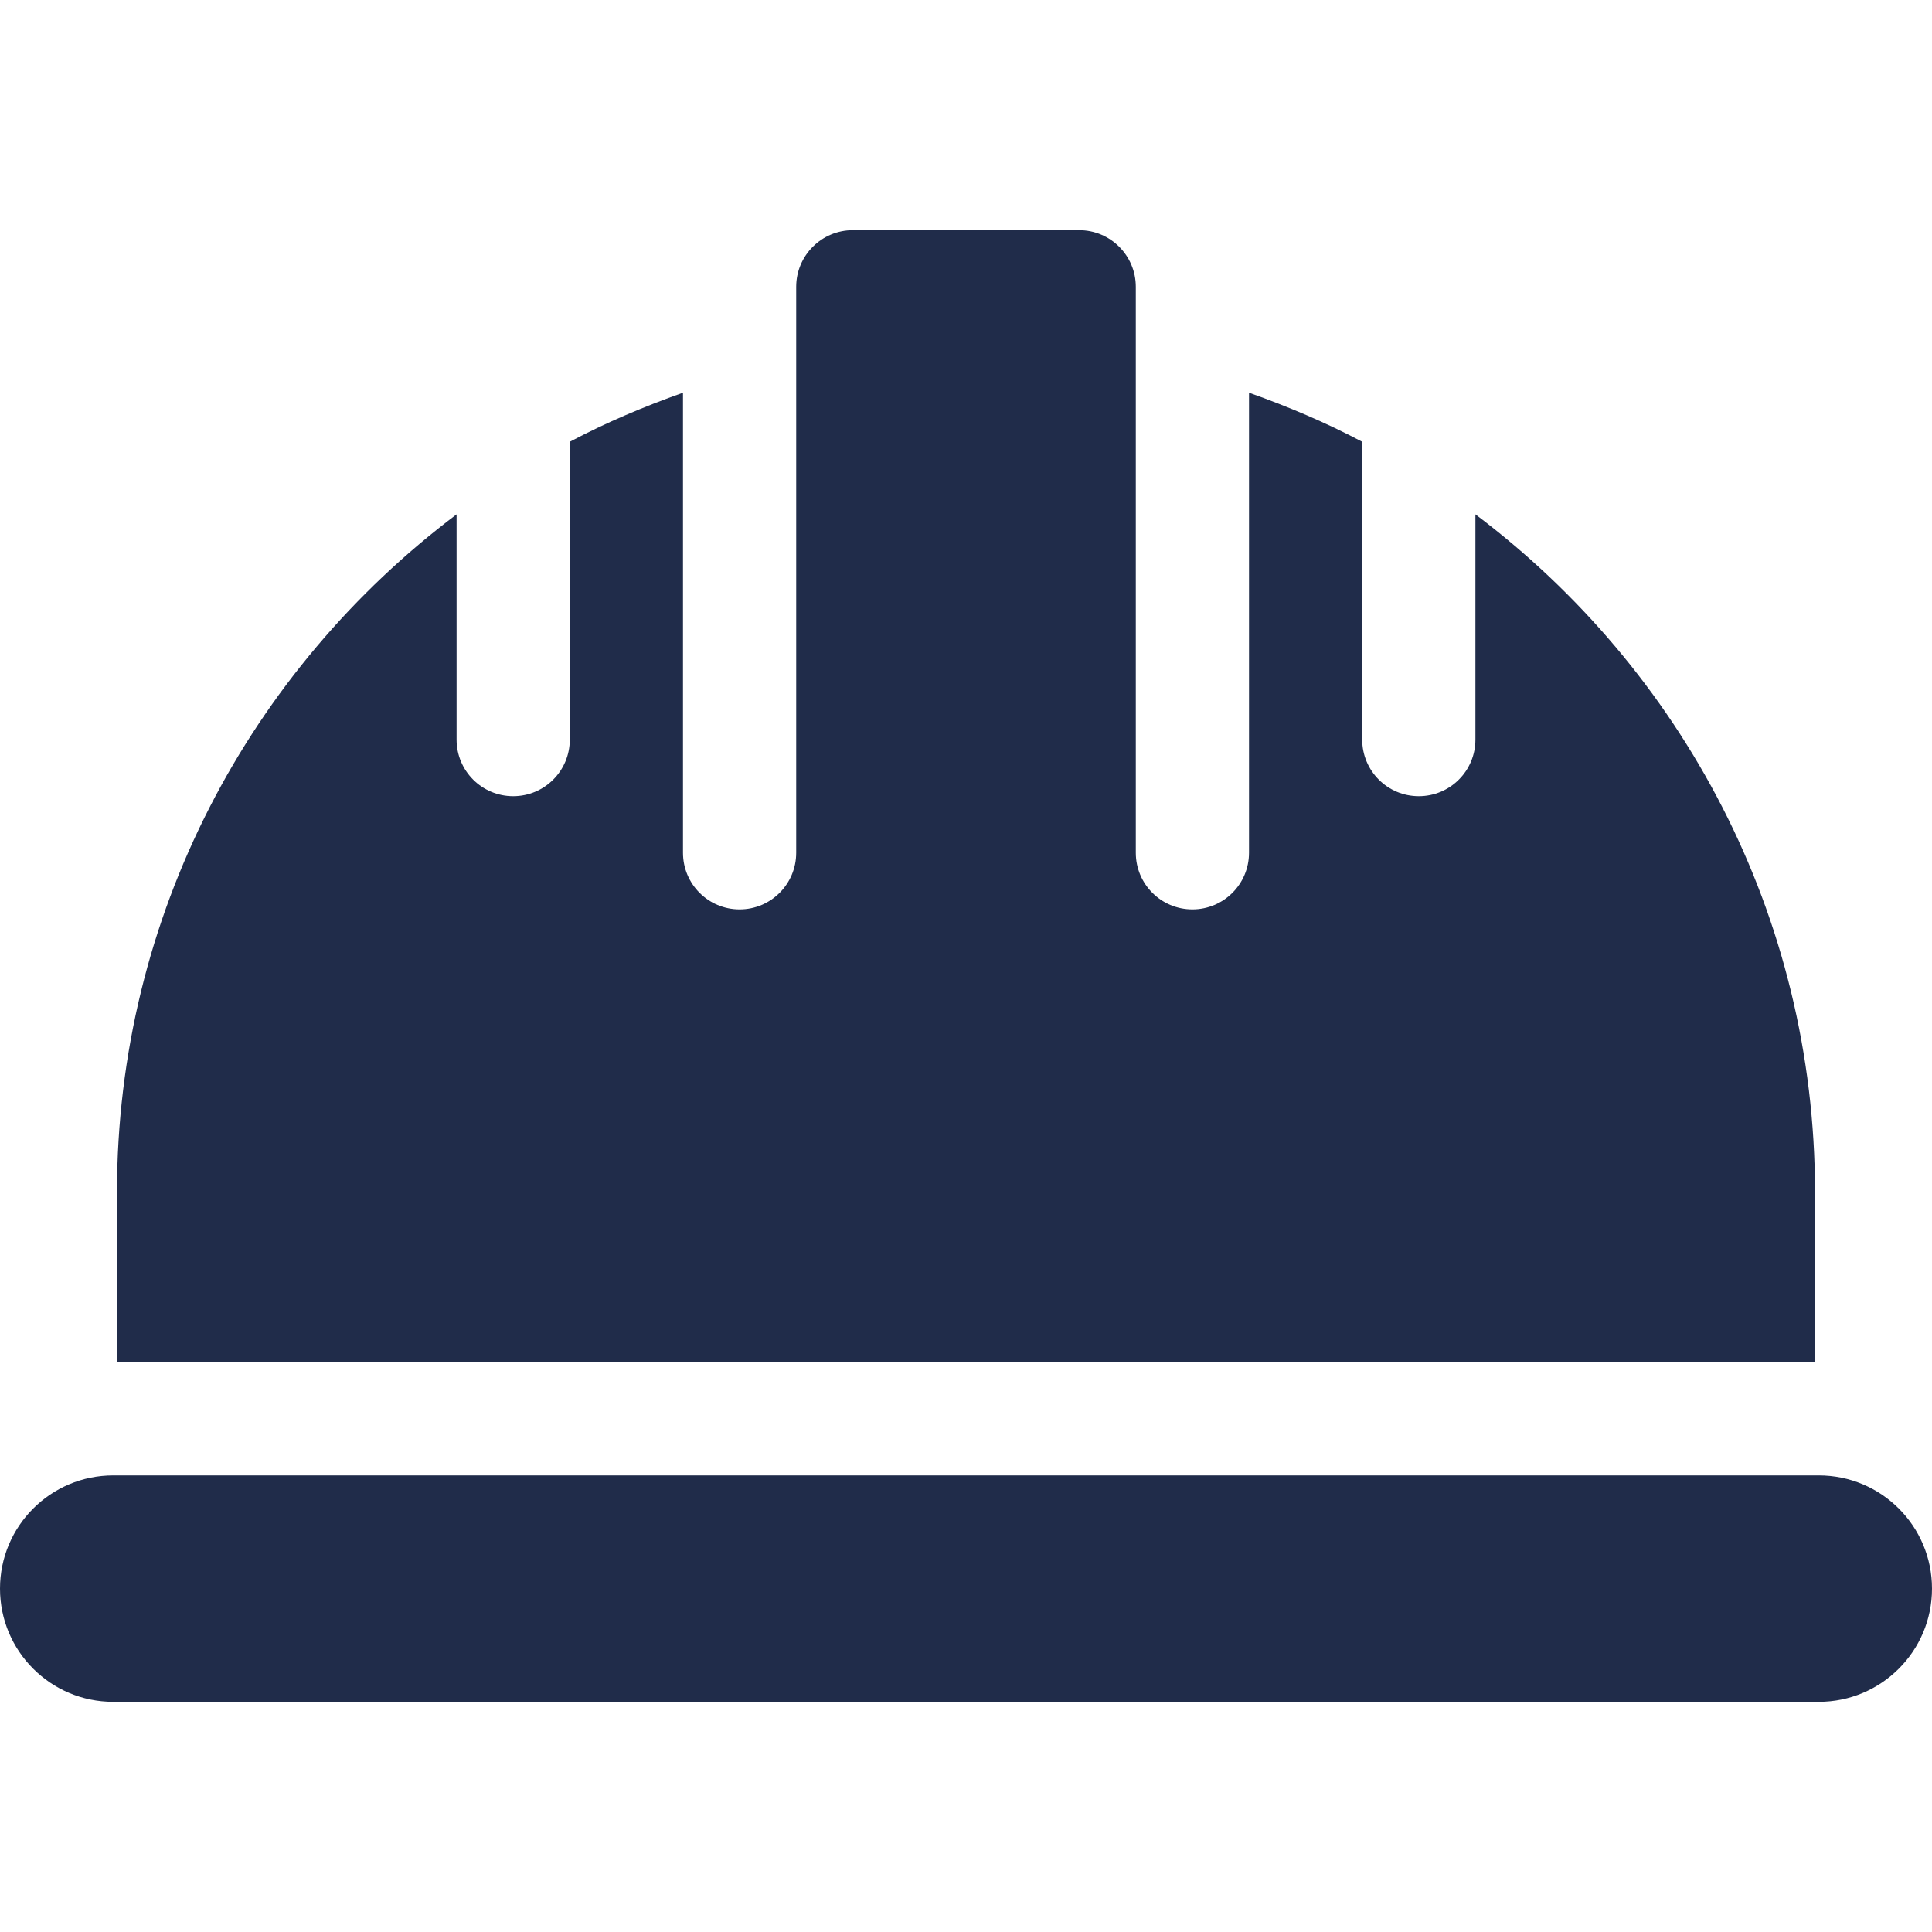
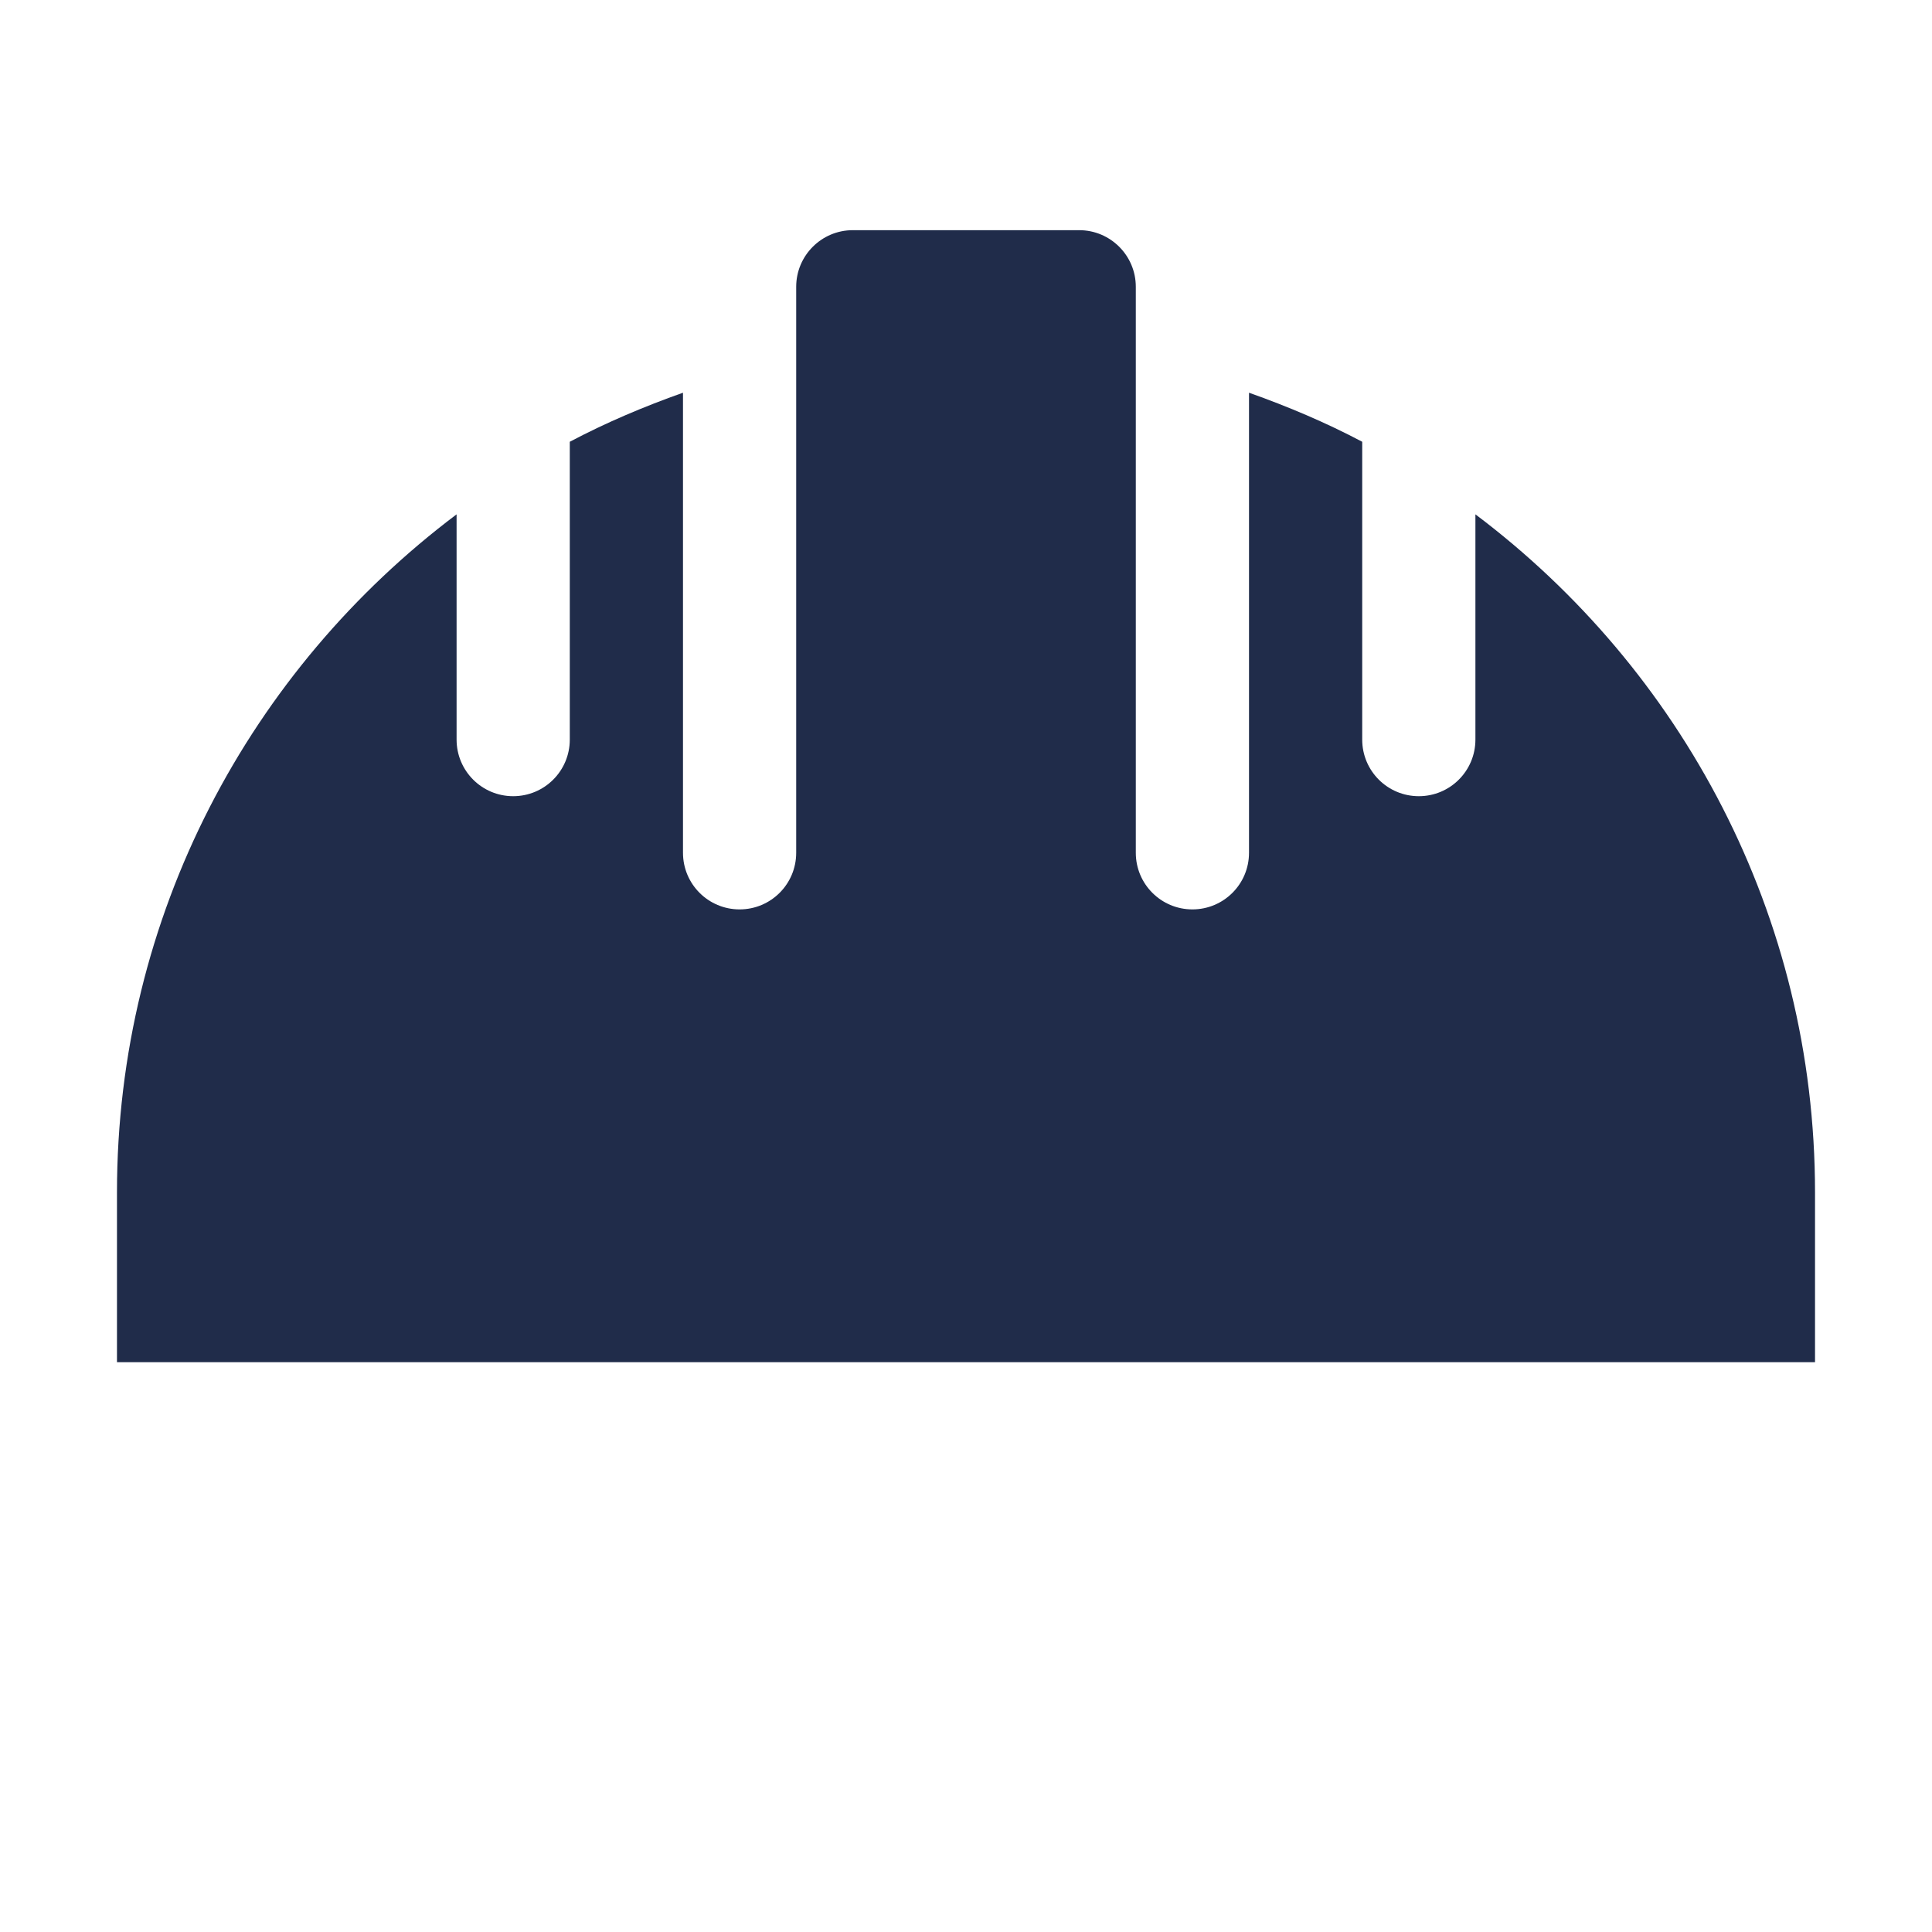
<svg xmlns="http://www.w3.org/2000/svg" version="1.1" width="512" height="512" x="0" y="0" viewBox="0 0 512 512" style="enable-background:new 0 0 512 512" xml:space="preserve" class="">
  <g>
    <g>
      <g>
-         <path d="M482,391H30c-16.569,0-30,13.431-30,30c0,16.567,13.431,30,30,30h452c16.569,0,30-13.433,30-30    C512,404.431,498.569,391,482,391z" fill="#202c4a" data-original="#000000" style="" class="" />
-       </g>
+         </g>
    </g>
    <g>
      <g>
        <path d="M391,136.308V196c0,8.291-6.709,15-15,15c-8.291,0-15-6.709-15-15v-78.928c-9.591-5.074-19.651-9.333-30-12.997V226    c0,8.291-6.709,15-15,15c-8.291,0-15-6.709-15-15V76c0-8.276-6.724-15-15-15h-60c-8.276,0-15,6.724-15,15v150    c0,8.291-6.709,15-15,15s-15-6.709-15-15V104.076c-10.349,3.664-20.409,7.923-30,12.997V196c0,8.291-6.709,15-15,15    s-15-6.709-15-15v-59.692C66.44,177.364,31,242.459,31,316v45h450v-45C481,242.459,445.56,177.364,391,136.308z" fill="#202c4a" data-original="#000000" style="" class="" />
      </g>
    </g>
    <g>
</g>
    <g>
</g>
    <g>
</g>
    <g>
</g>
    <g>
</g>
    <g>
</g>
    <g>
</g>
    <g>
</g>
    <g>
</g>
    <g>
</g>
    <g>
</g>
    <g>
</g>
    <g>
</g>
    <g>
</g>
    <g>
</g>
  </g>
</svg>